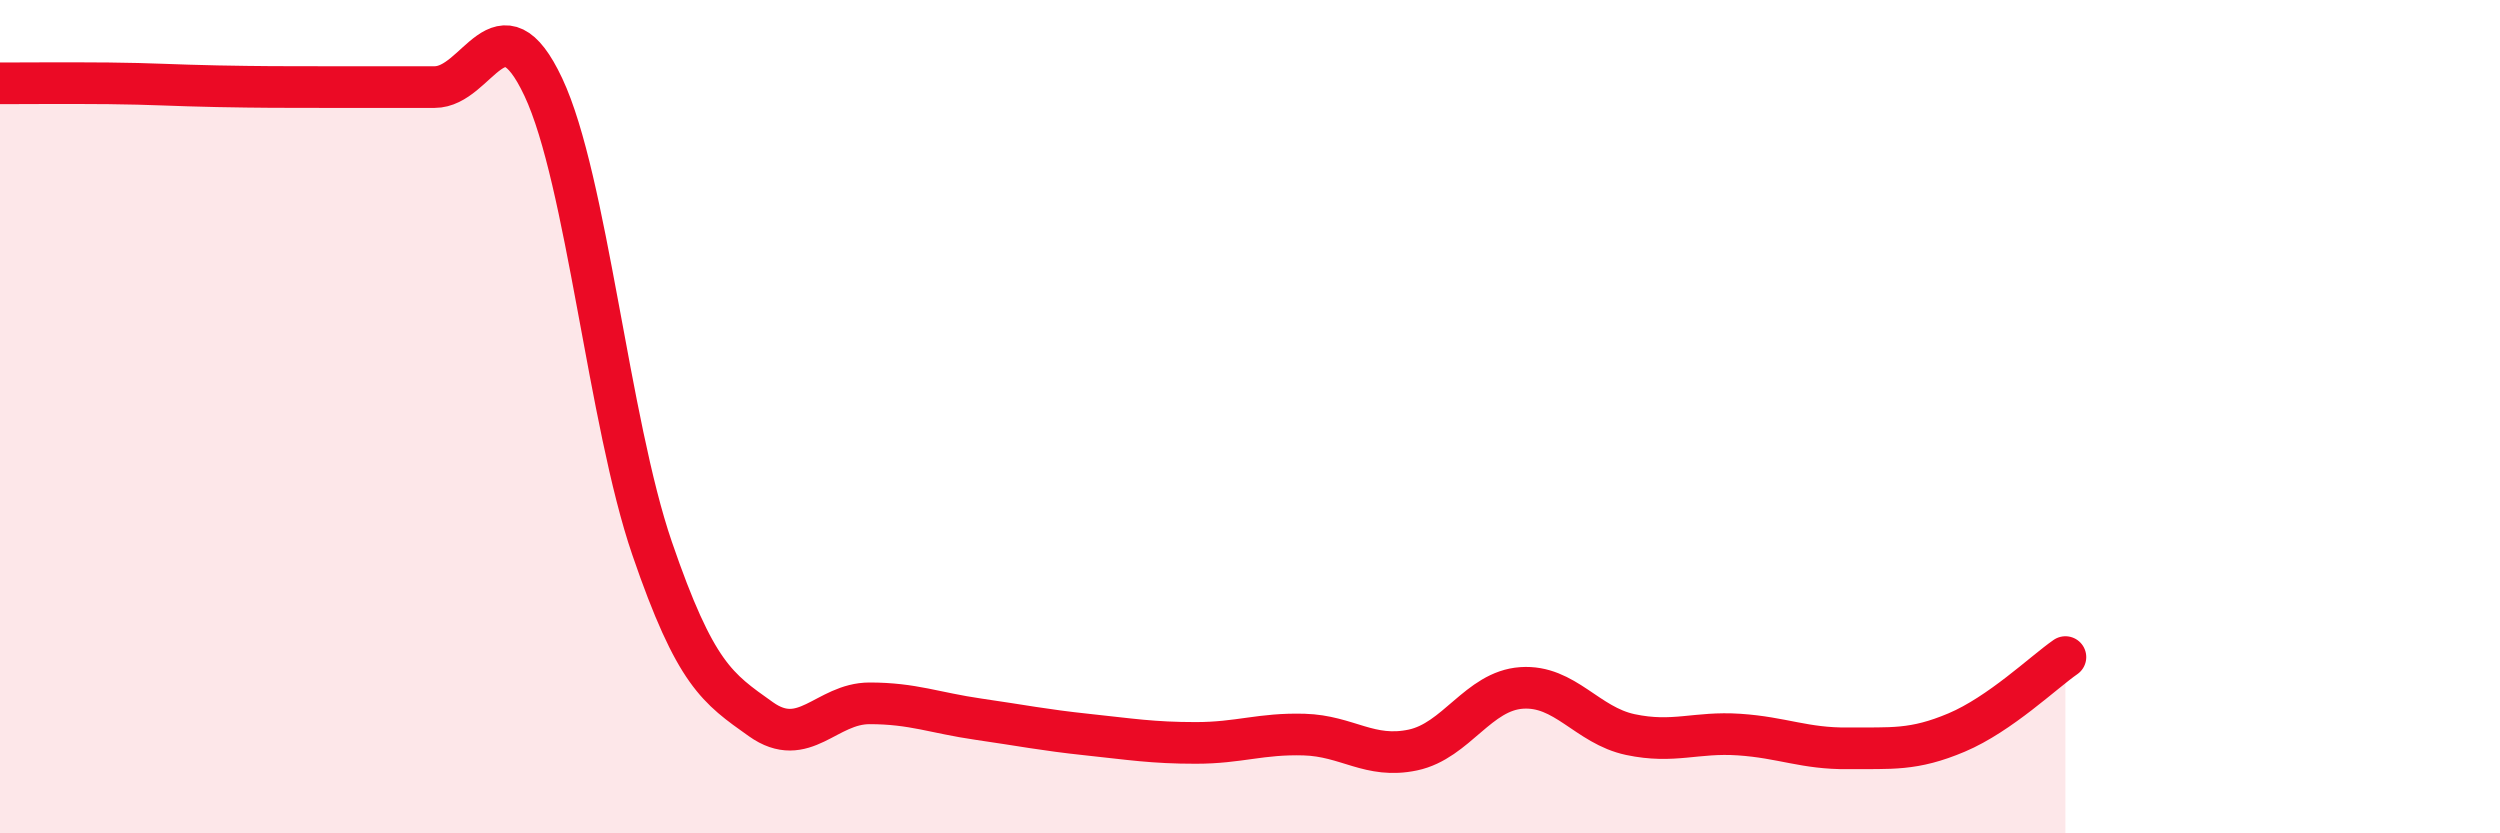
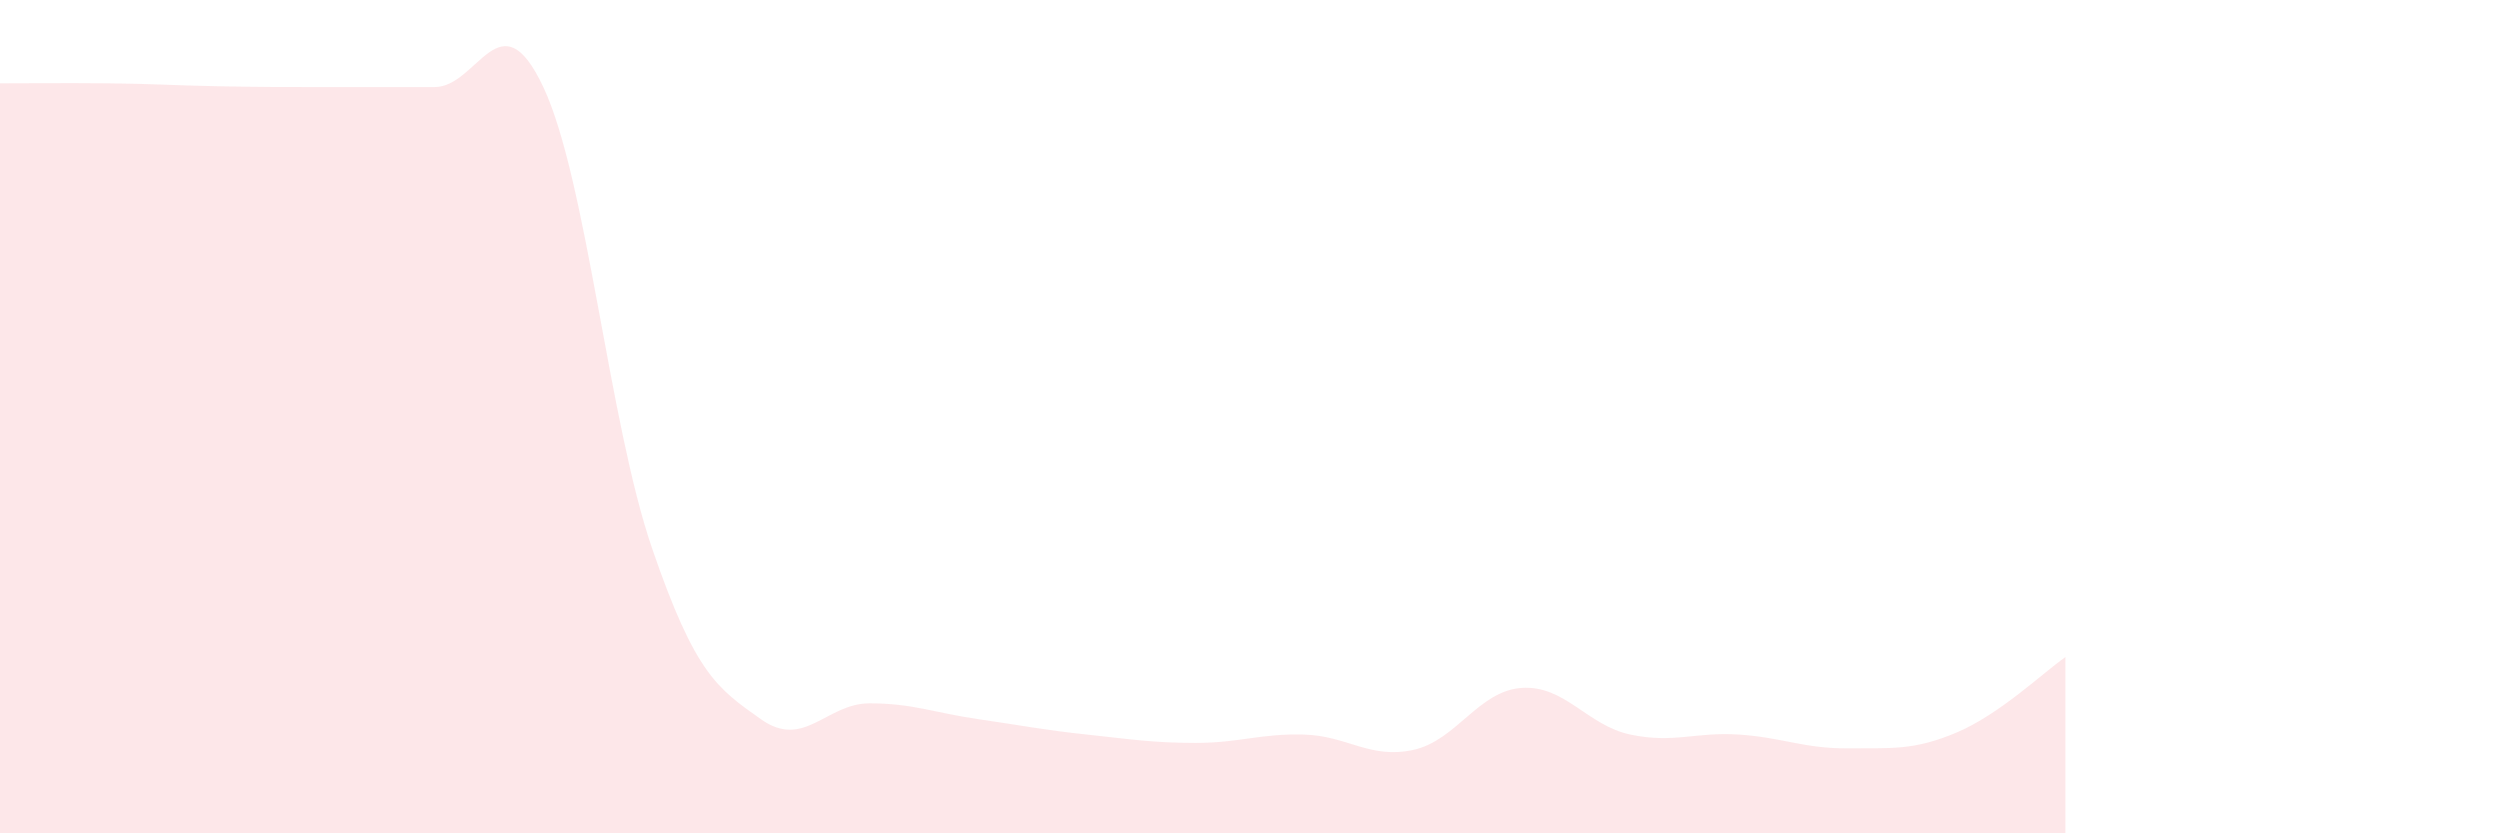
<svg xmlns="http://www.w3.org/2000/svg" width="60" height="20" viewBox="0 0 60 20">
  <path d="M 0,2 C 0.52,2 1.57,1.99 2.61,2 C 3.65,2.01 4.18,2.05 5.22,2.07 C 6.26,2.09 6.79,2.09 7.83,2.09 C 8.87,2.09 9.39,2.09 10.43,2.09 C 11.47,2.09 12,-0.12 13.04,2.09 C 14.08,4.3 14.61,10.13 15.65,13.16 C 16.69,16.19 17.22,16.52 18.26,17.26 C 19.3,18 19.83,16.88 20.87,16.88 C 21.91,16.88 22.44,17.11 23.48,17.26 C 24.52,17.41 25.05,17.52 26.09,17.63 C 27.13,17.74 27.66,17.83 28.7,17.83 C 29.74,17.83 30.26,17.6 31.3,17.63 C 32.34,17.66 32.87,18.22 33.91,18 C 34.95,17.78 35.48,16.58 36.52,16.51 C 37.56,16.44 38.09,17.41 39.13,17.63 C 40.17,17.85 40.7,17.56 41.74,17.63 C 42.78,17.7 43.31,17.97 44.35,17.96 C 45.39,17.95 45.92,18.02 46.96,17.58 C 48,17.14 49.05,16.13 49.57,15.77L49.57 20L0 20Z" fill="#EB0A25" opacity="0.1" stroke-linecap="round" stroke-linejoin="round" />
-   <path d="M 0,2 C 0.52,2 1.57,1.99 2.61,2 C 3.65,2.01 4.18,2.05 5.22,2.07 C 6.26,2.09 6.79,2.09 7.83,2.09 C 8.87,2.09 9.39,2.09 10.43,2.09 C 11.47,2.09 12,-0.12 13.04,2.09 C 14.08,4.3 14.61,10.13 15.65,13.16 C 16.69,16.19 17.22,16.52 18.26,17.26 C 19.3,18 19.83,16.88 20.87,16.88 C 21.91,16.88 22.44,17.11 23.48,17.26 C 24.52,17.41 25.05,17.52 26.09,17.63 C 27.13,17.74 27.66,17.83 28.7,17.83 C 29.74,17.83 30.26,17.6 31.3,17.63 C 32.34,17.66 32.87,18.22 33.91,18 C 34.95,17.78 35.48,16.58 36.52,16.51 C 37.56,16.44 38.09,17.41 39.13,17.63 C 40.17,17.85 40.7,17.56 41.74,17.63 C 42.78,17.7 43.31,17.97 44.35,17.96 C 45.39,17.95 45.92,18.02 46.96,17.58 C 48,17.14 49.05,16.13 49.57,15.77" stroke="#EB0A25" stroke-width="1" fill="none" stroke-linecap="round" stroke-linejoin="round" />
</svg>